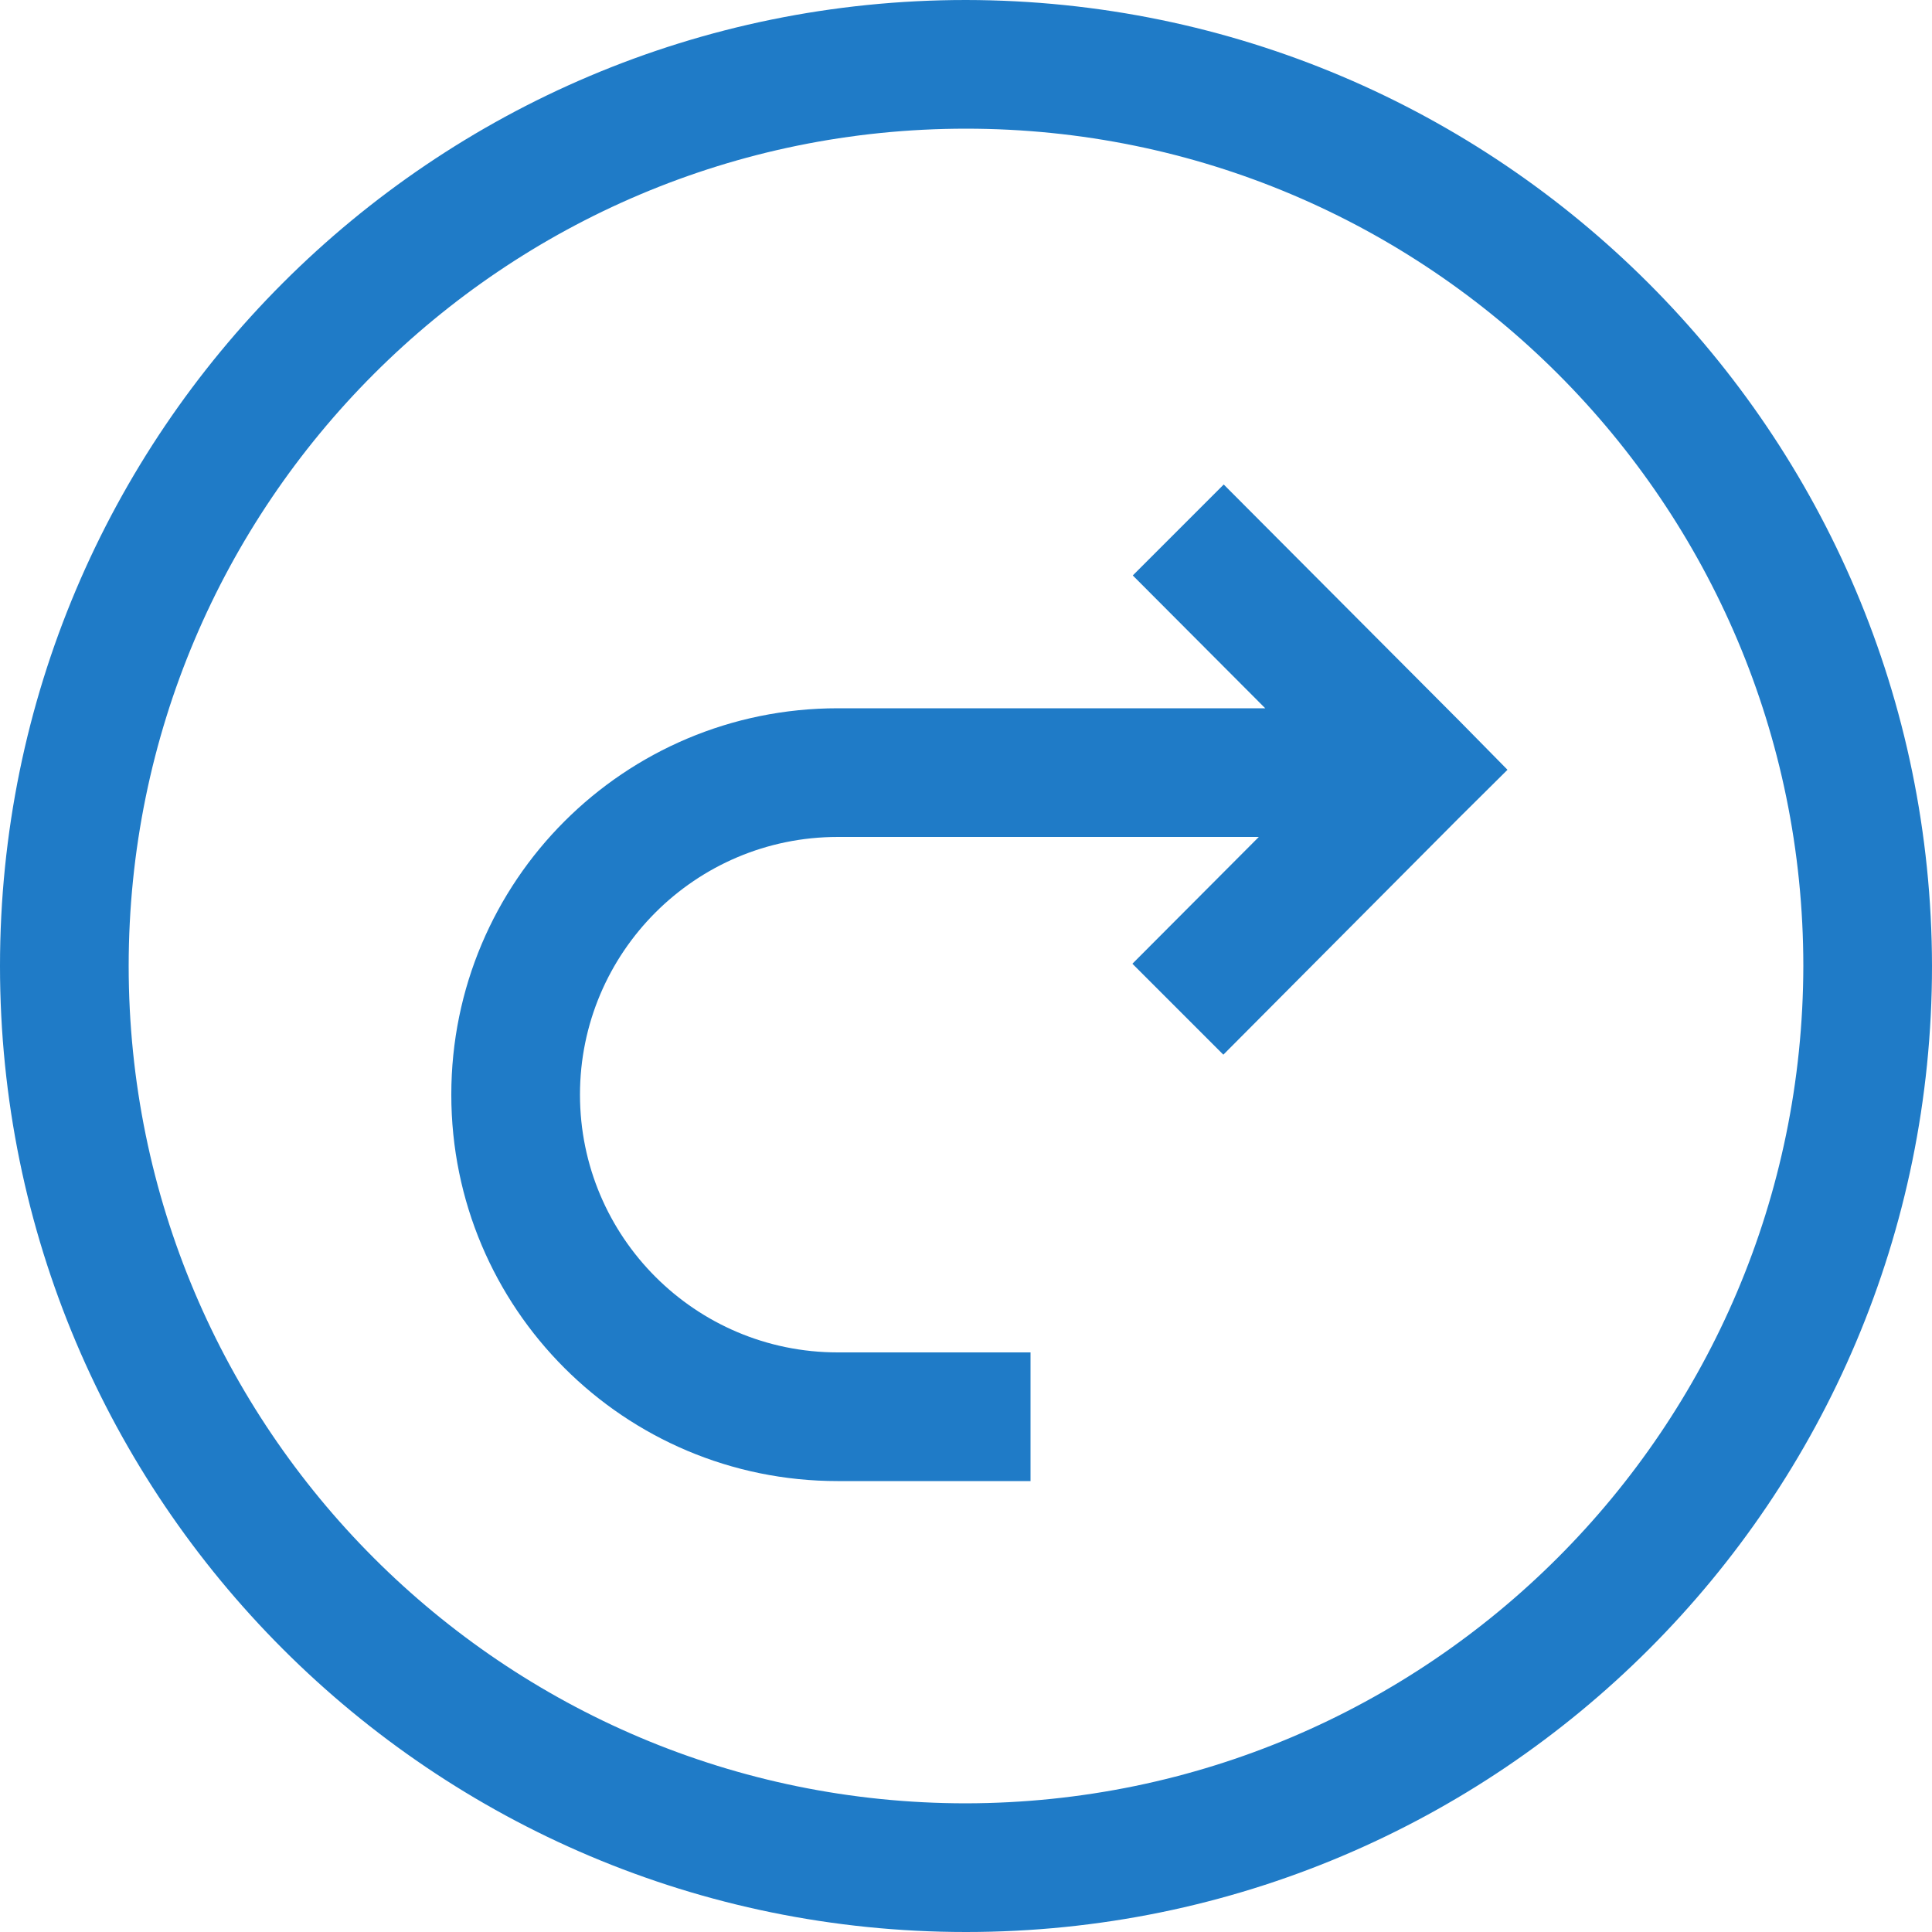
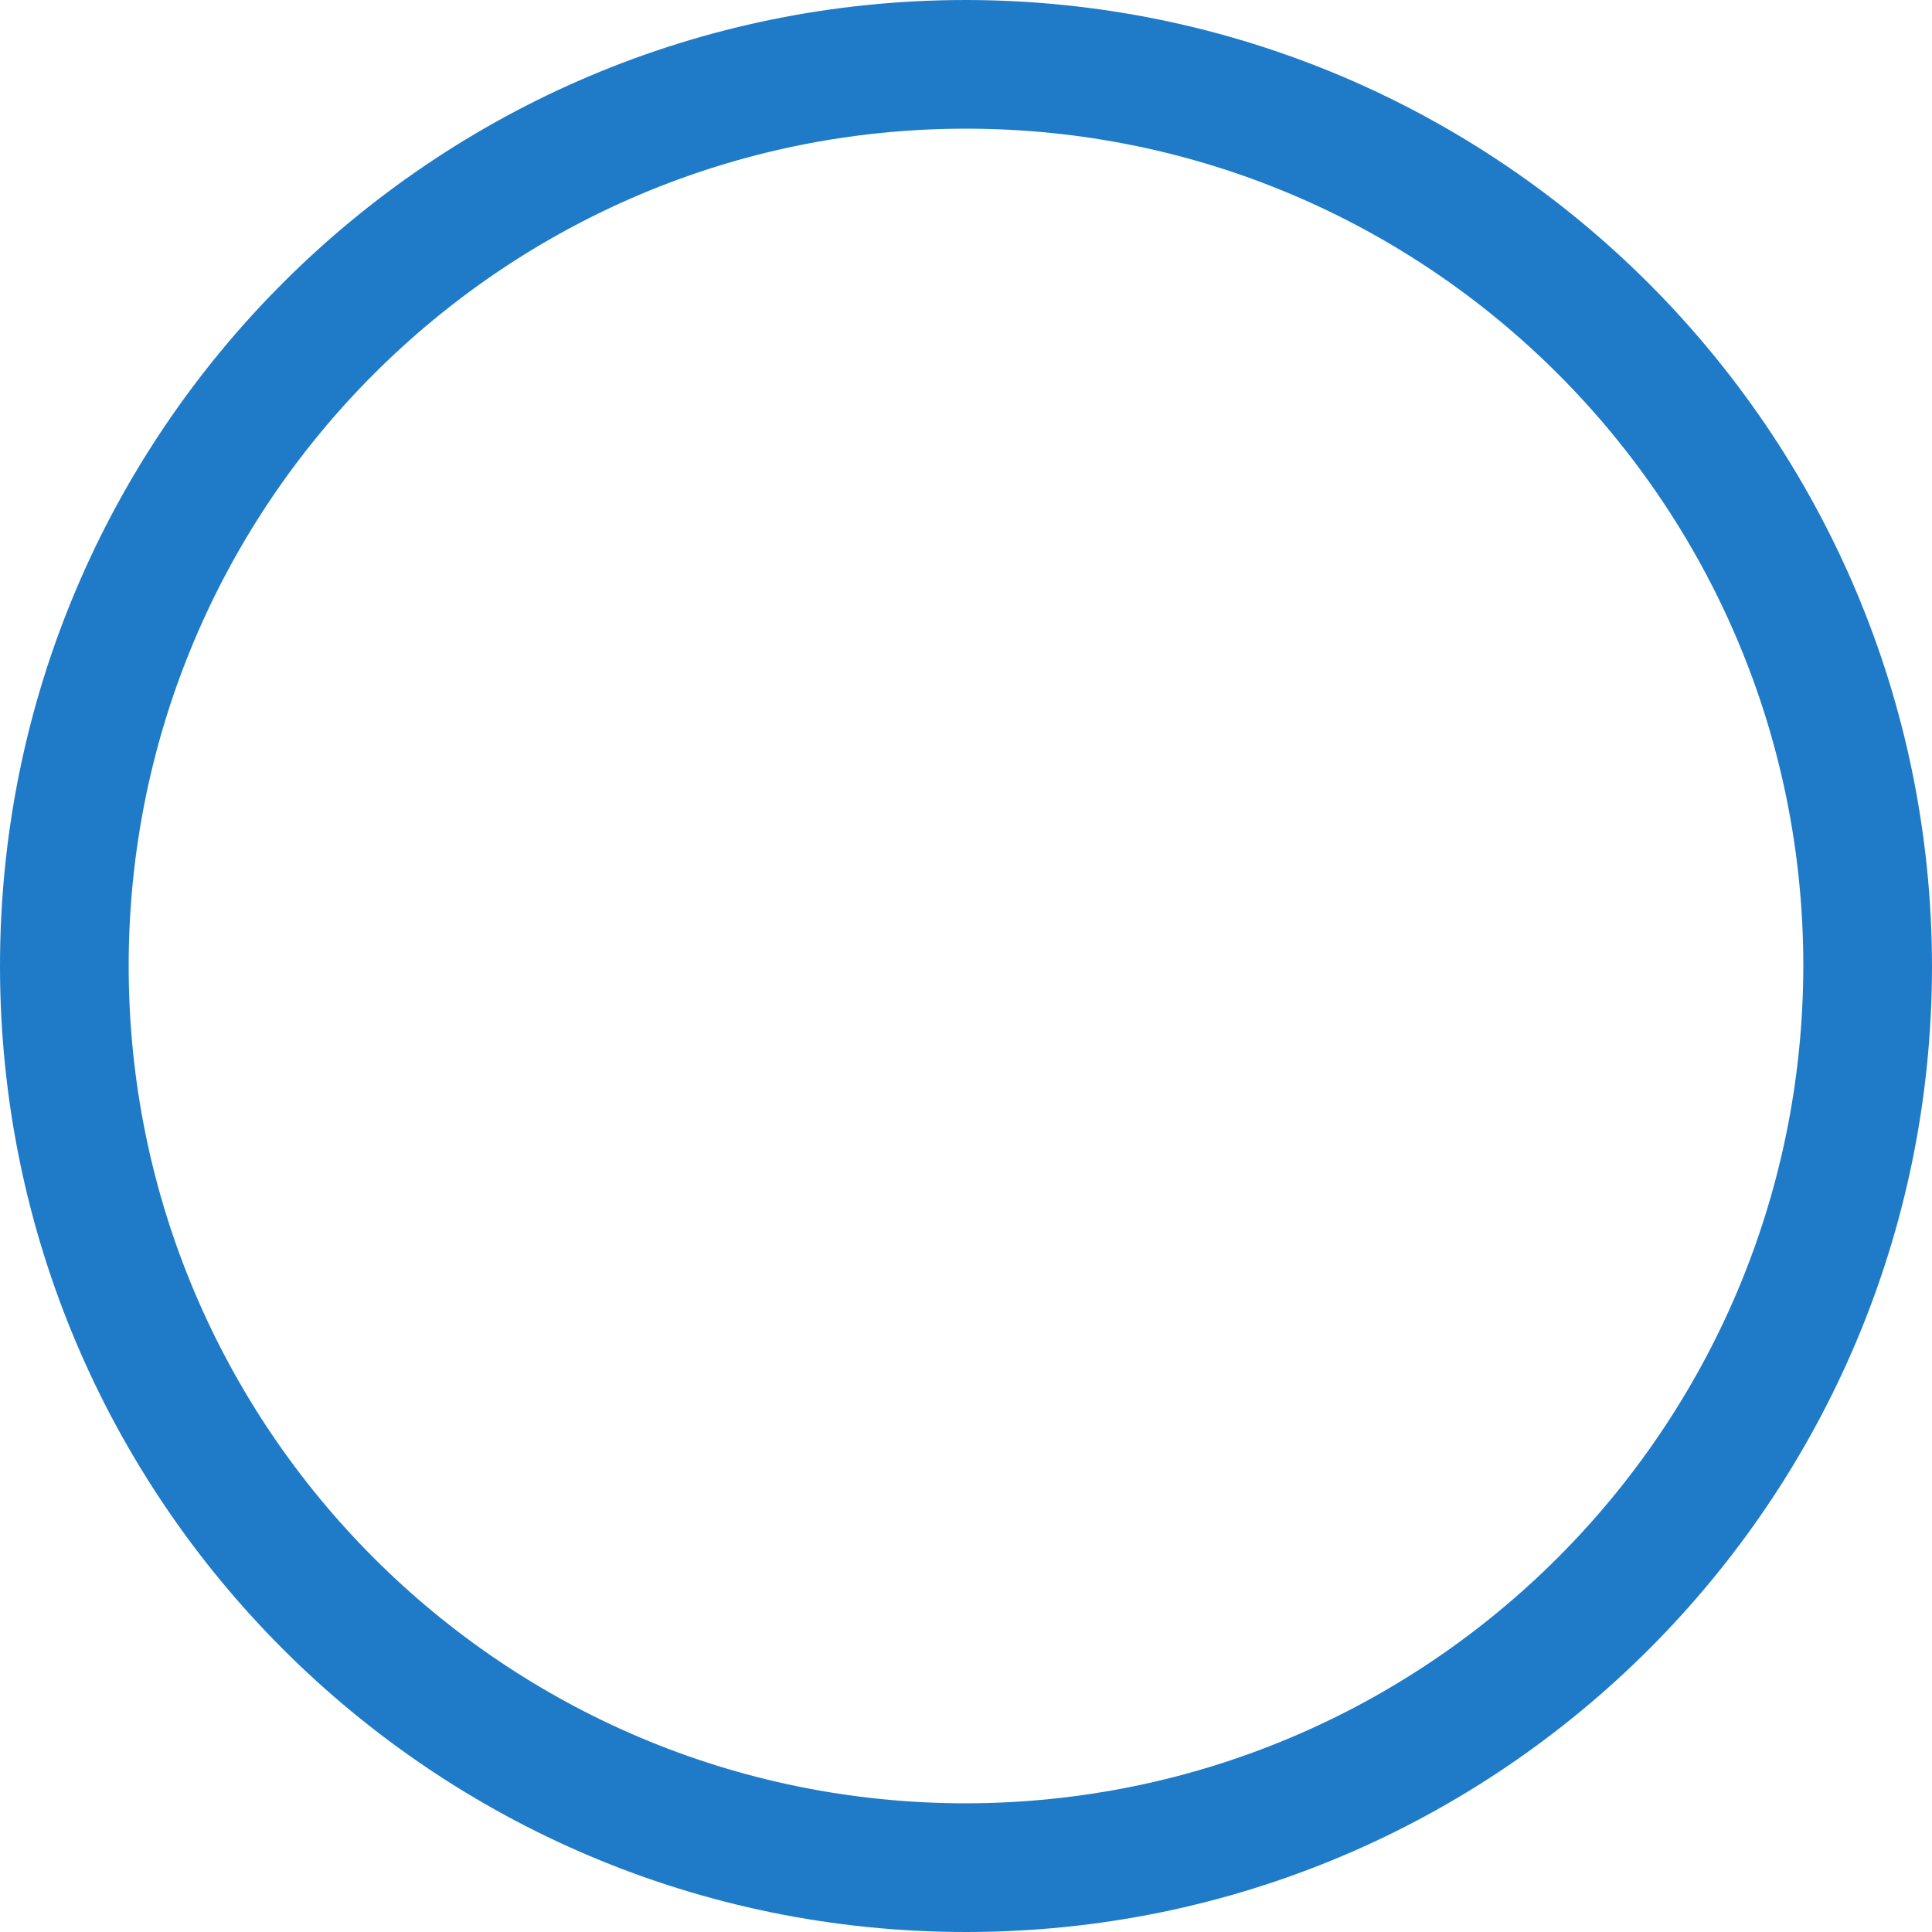
<svg xmlns="http://www.w3.org/2000/svg" version="1.1" id="レイヤー_1" x="0px" y="0px" viewBox="0 0 512 512" style="enable-background:new 0 0 512 512;" xml:space="preserve">
  <style type="text/css">
	.st0{fill:#1F7BC7;}
</style>
  <g id="right-3">
    <path class="st0" d="M256,0C114.6,0,0,114.6,0,256s114.6,256,256,256s256-114.6,256-256C511.8,114.7,397.3,0.2,256,0z M256,477.9   c-122.5,0-221.9-99.3-221.9-221.9S133.5,34.1,256,34.1S477.9,133.5,477.9,256C477.7,378.5,378.5,477.7,256,477.9z" />
-     <path class="st0" d="M386.8,191.1l-62.5-62.7l-24.1,24.1l35.1,35.2H222c-56.6,0-102.4,45.8-102.4,102.4S165.4,392.5,222,392.5h51.1   v-34.1H222c-37.7,0-68.3-30.6-68.3-68.3s30.6-68.3,68.3-68.3h111.6l-33.5,33.6l24.1,24.1l62.5-62.8l12.8-12.7L386.8,191.1z" />
  </g>
</svg>